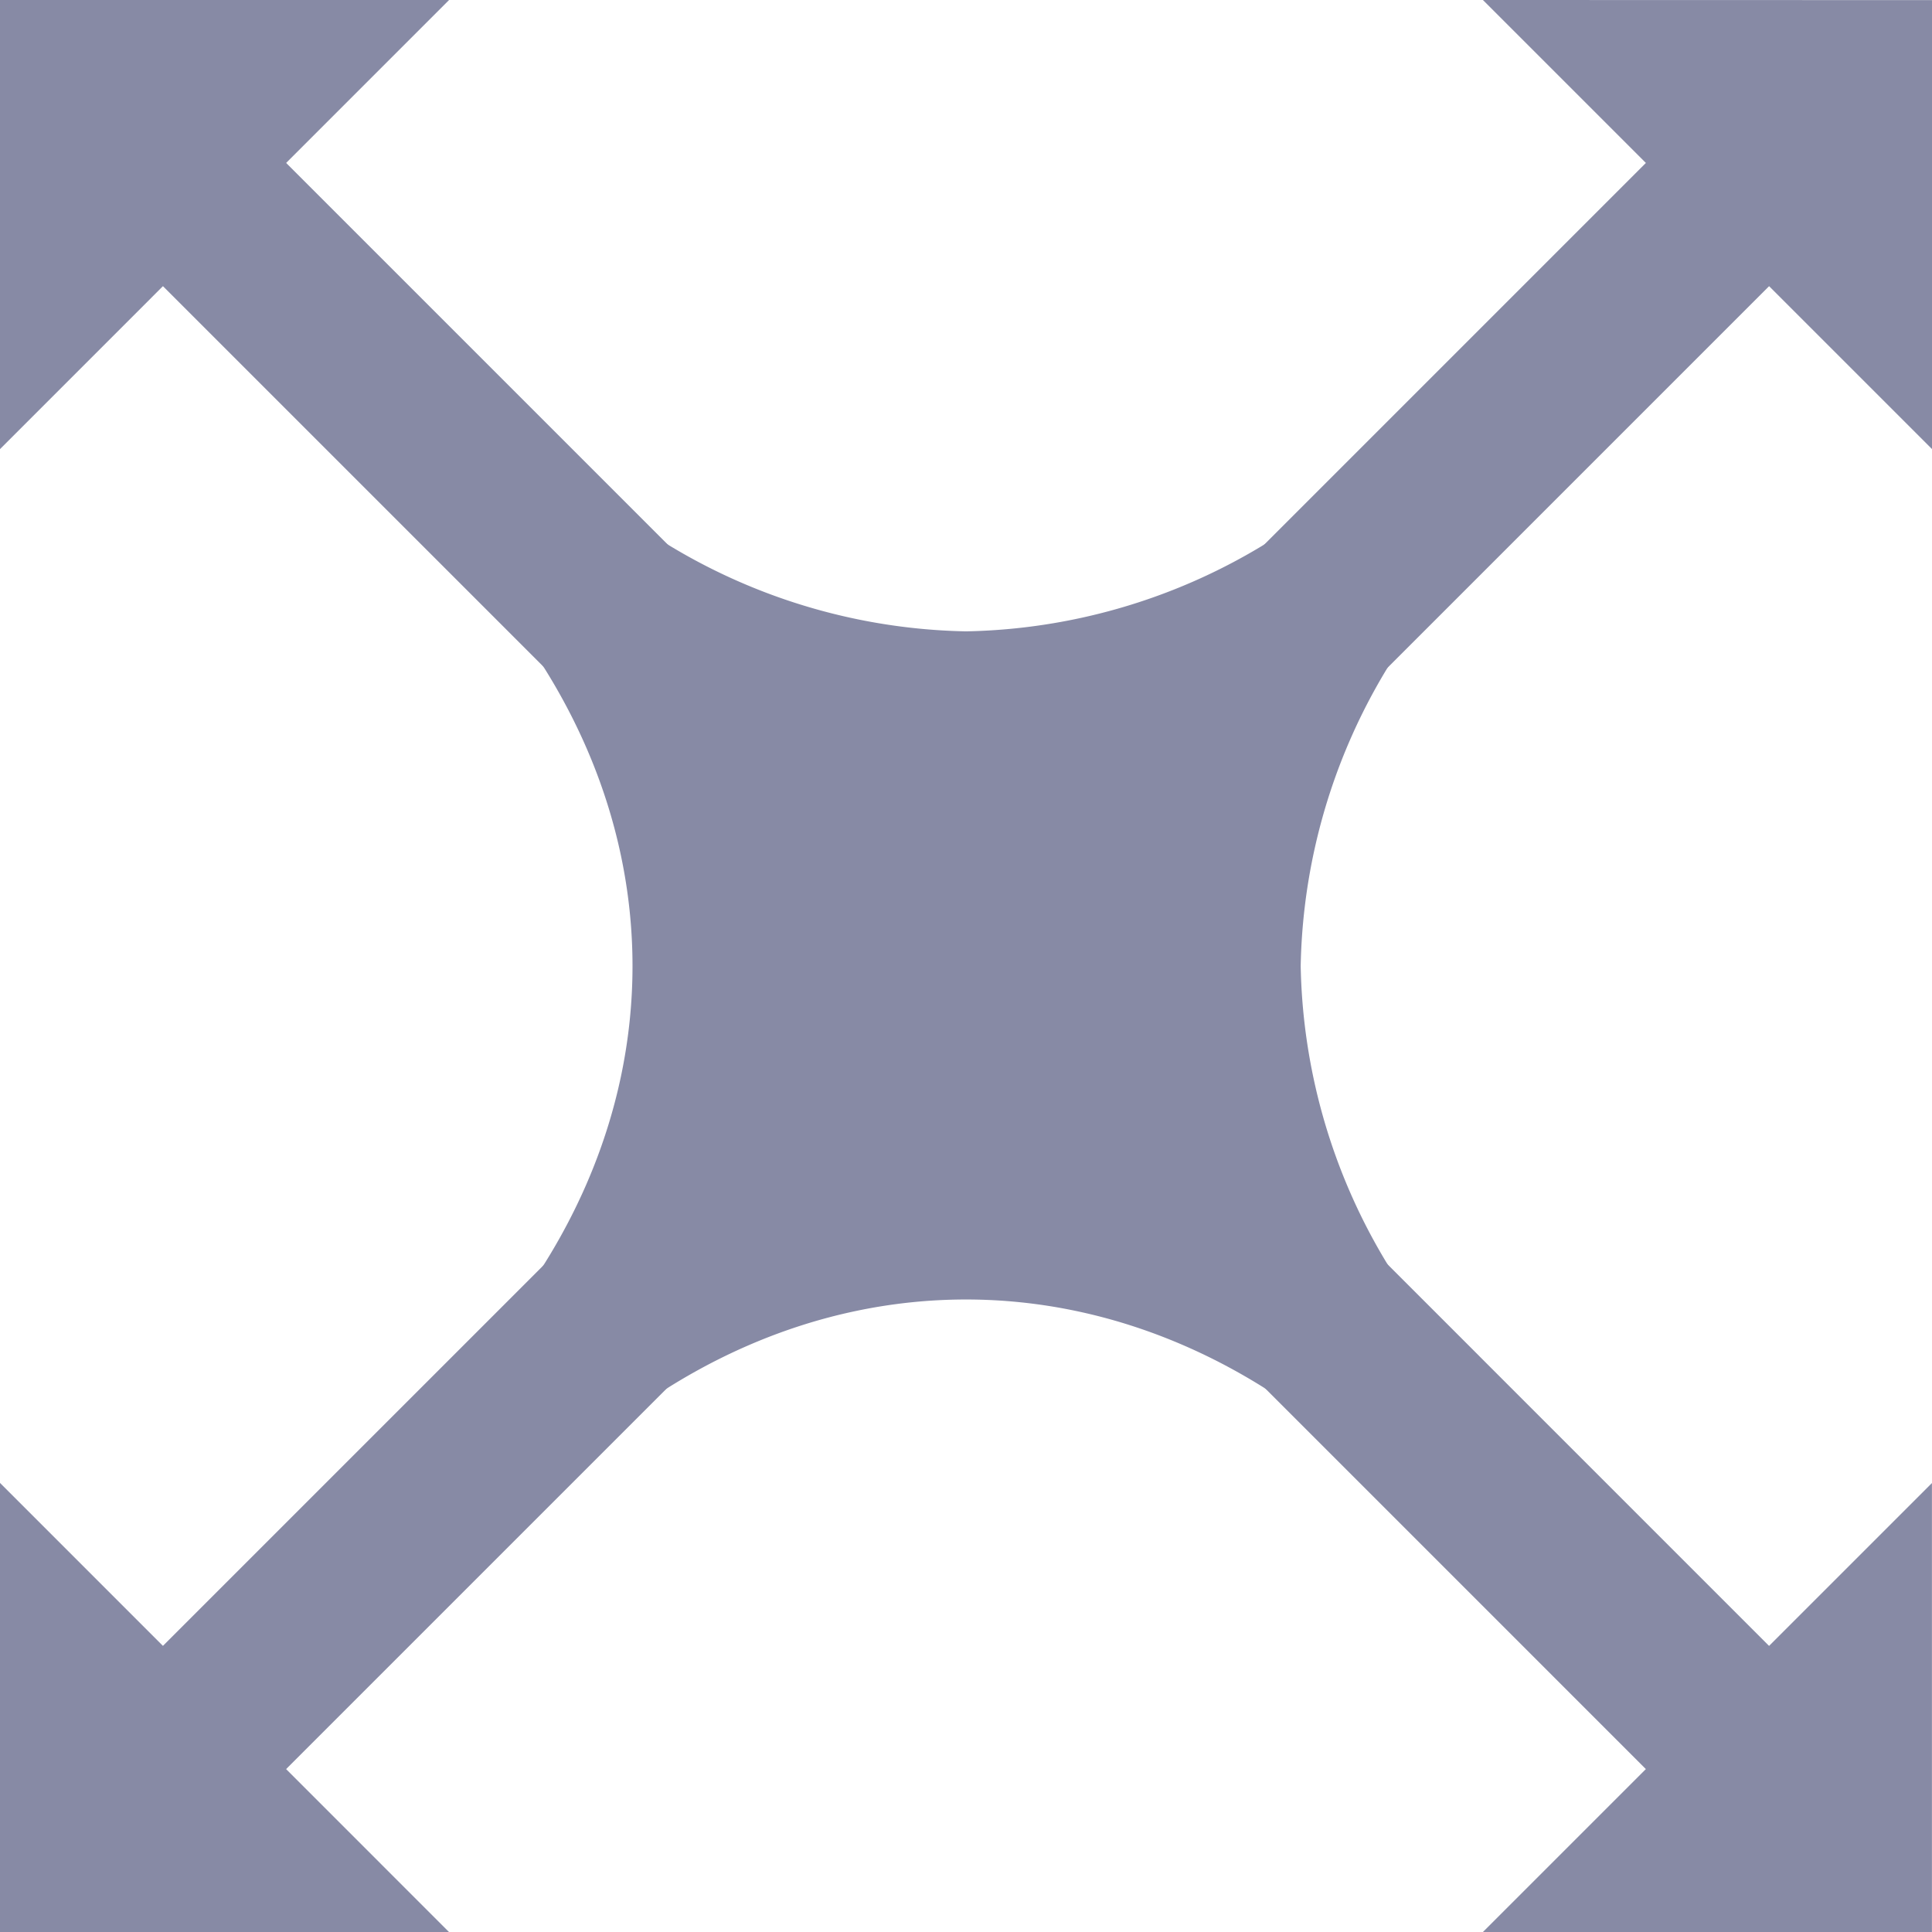
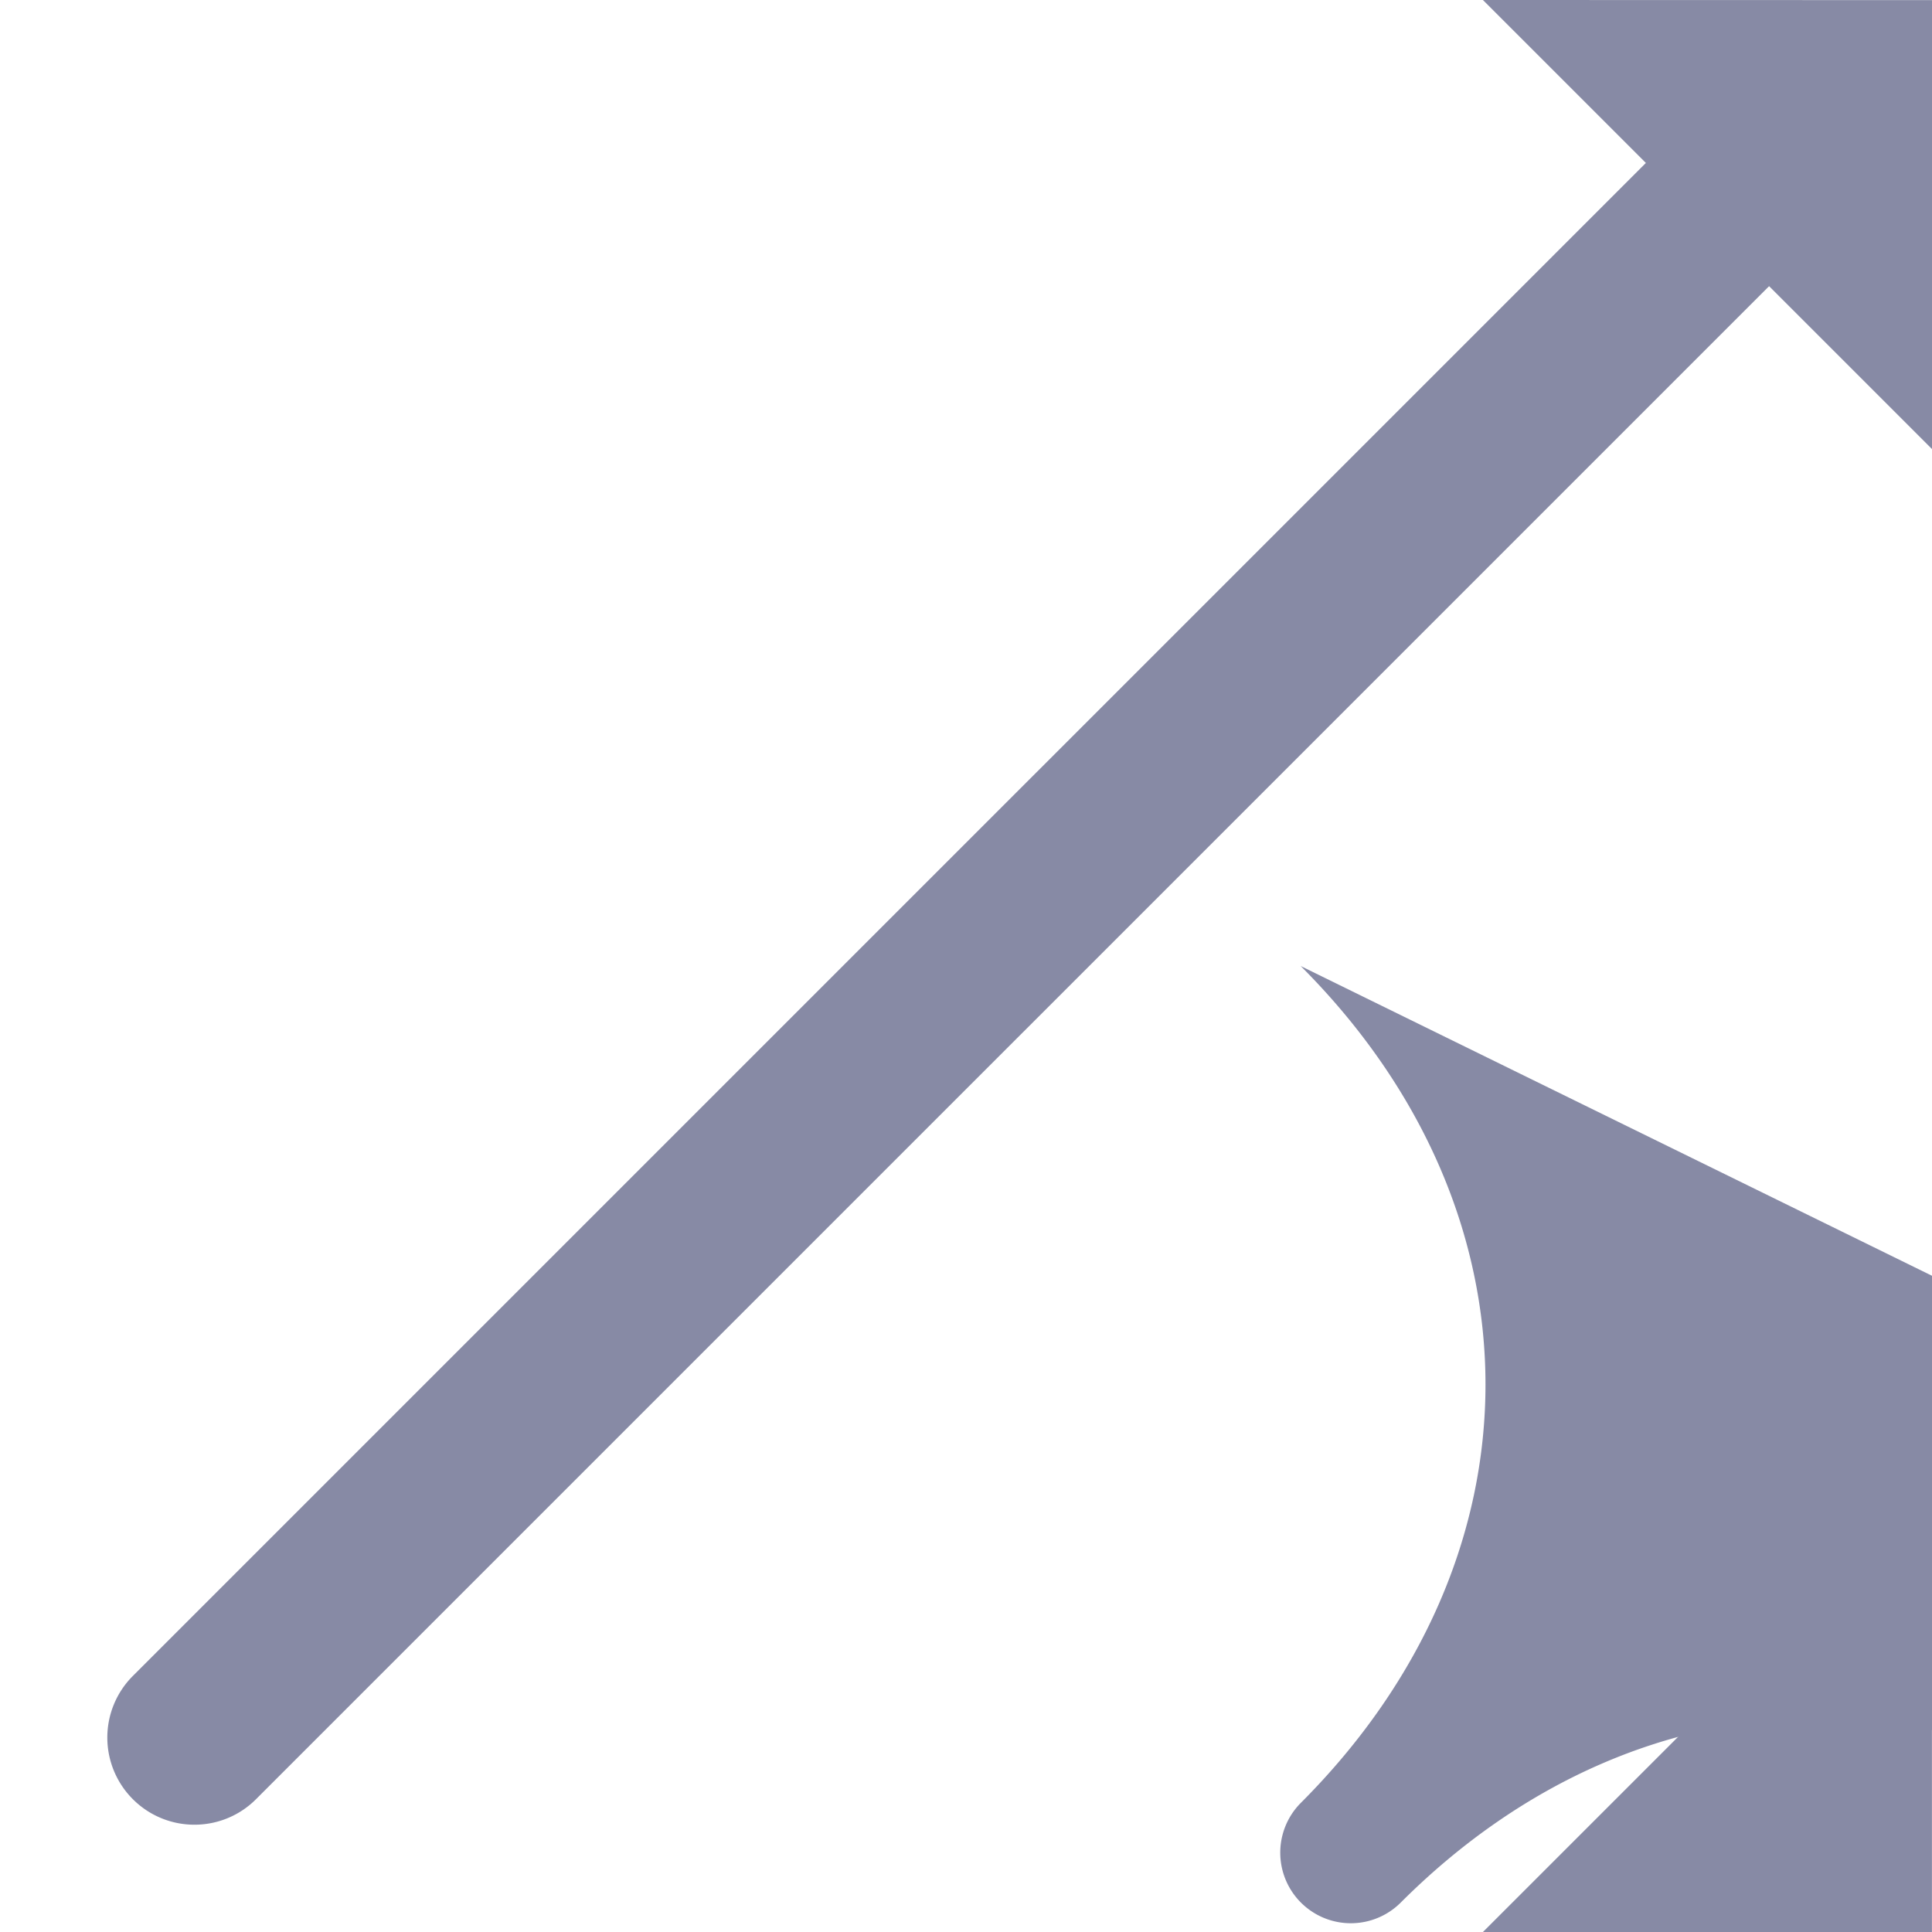
<svg xmlns="http://www.w3.org/2000/svg" width="88.7" height="88.701" viewBox="0 0 88.7 88.701">
  <defs>
    <clipPath id="clip-path">
      <rect id="長方形_17034" data-name="長方形 17034" width="88.7" height="88.701" transform="translate(0 0)" fill="none" />
    </clipPath>
  </defs>
  <g id="グループ_21095" data-name="グループ 21095" transform="translate(0 0)">
    <g id="グループ_21090" data-name="グループ 21090">
      <g id="グループ_21089" data-name="グループ 21089" clip-path="url(#clip-path)">
        <path id="線_75" data-name="線 75" d="M0,74.847a3.987,3.987,0,0,1-2.828-1.172,4,4,0,0,1,0-5.657L68.019-2.828a4,4,0,0,1,5.657,0,4,4,0,0,1,0,5.657L2.828,73.675A3.987,3.987,0,0,1,0,74.847Z" transform="translate(8.927 8.927)" fill="#878aa5" />
      </g>
    </g>
-     <path id="パス_20738" data-name="パス 20738" d="M0,88.7l20.613,0L0,68.082Z" fill="#878aa5" />
    <path id="パス_20739" data-name="パス 20739" d="M68.082,0,88.7,20.617,88.7.005Z" fill="#878aa5" />
    <g id="グループ_21092" data-name="グループ 21092">
      <g id="グループ_21091" data-name="グループ 21091" clip-path="url(#clip-path)">
-         <path id="線_76" data-name="線 76" d="M70.847,74.847a3.987,3.987,0,0,1-2.828-1.172L-2.828,2.828a4,4,0,0,1,0-5.657,4,4,0,0,1,5.657,0L73.675,68.019a4,4,0,0,1-2.828,6.828Z" transform="translate(8.926 8.927)" fill="#878aa5" />
-       </g>
+         </g>
    </g>
    <path id="パス_20740" data-name="パス 20740" d="M68.082,88.7l20.615,0,0-20.612Z" fill="#878aa5" />
-     <path id="パス_20741" data-name="パス 20741" d="M0,0,0,20.619,20.618,0Z" fill="#878aa5" />
    <g id="グループ_21094" data-name="グループ 21094">
      <g id="グループ_21093" data-name="グループ 21093" clip-path="url(#clip-path)">
-         <path id="パス_20742" data-name="パス 20742" d="M59.716,44.351a27.289,27.289,0,0,1,8.431-19.214,3.24,3.24,0,1,0-4.582-4.582,27.291,27.291,0,0,1-19.214,8.431,27.287,27.287,0,0,1-19.214-8.431,3.24,3.24,0,1,0-4.582,4.582c11.312,11.313,11.312,27.115,0,38.427a3.24,3.24,0,0,0,4.582,4.582c11.31-11.312,27.113-11.314,38.428,0a3.24,3.24,0,1,0,4.582-4.582,27.285,27.285,0,0,1-8.431-19.213" fill="#878aa5" />
+         <path id="パス_20742" data-name="パス 20742" d="M59.716,44.351c11.312,11.313,11.312,27.115,0,38.427a3.24,3.24,0,0,0,4.582,4.582c11.31-11.312,27.113-11.314,38.428,0a3.24,3.24,0,1,0,4.582-4.582,27.285,27.285,0,0,1-8.431-19.213" fill="#878aa5" />
      </g>
    </g>
  </g>
</svg>